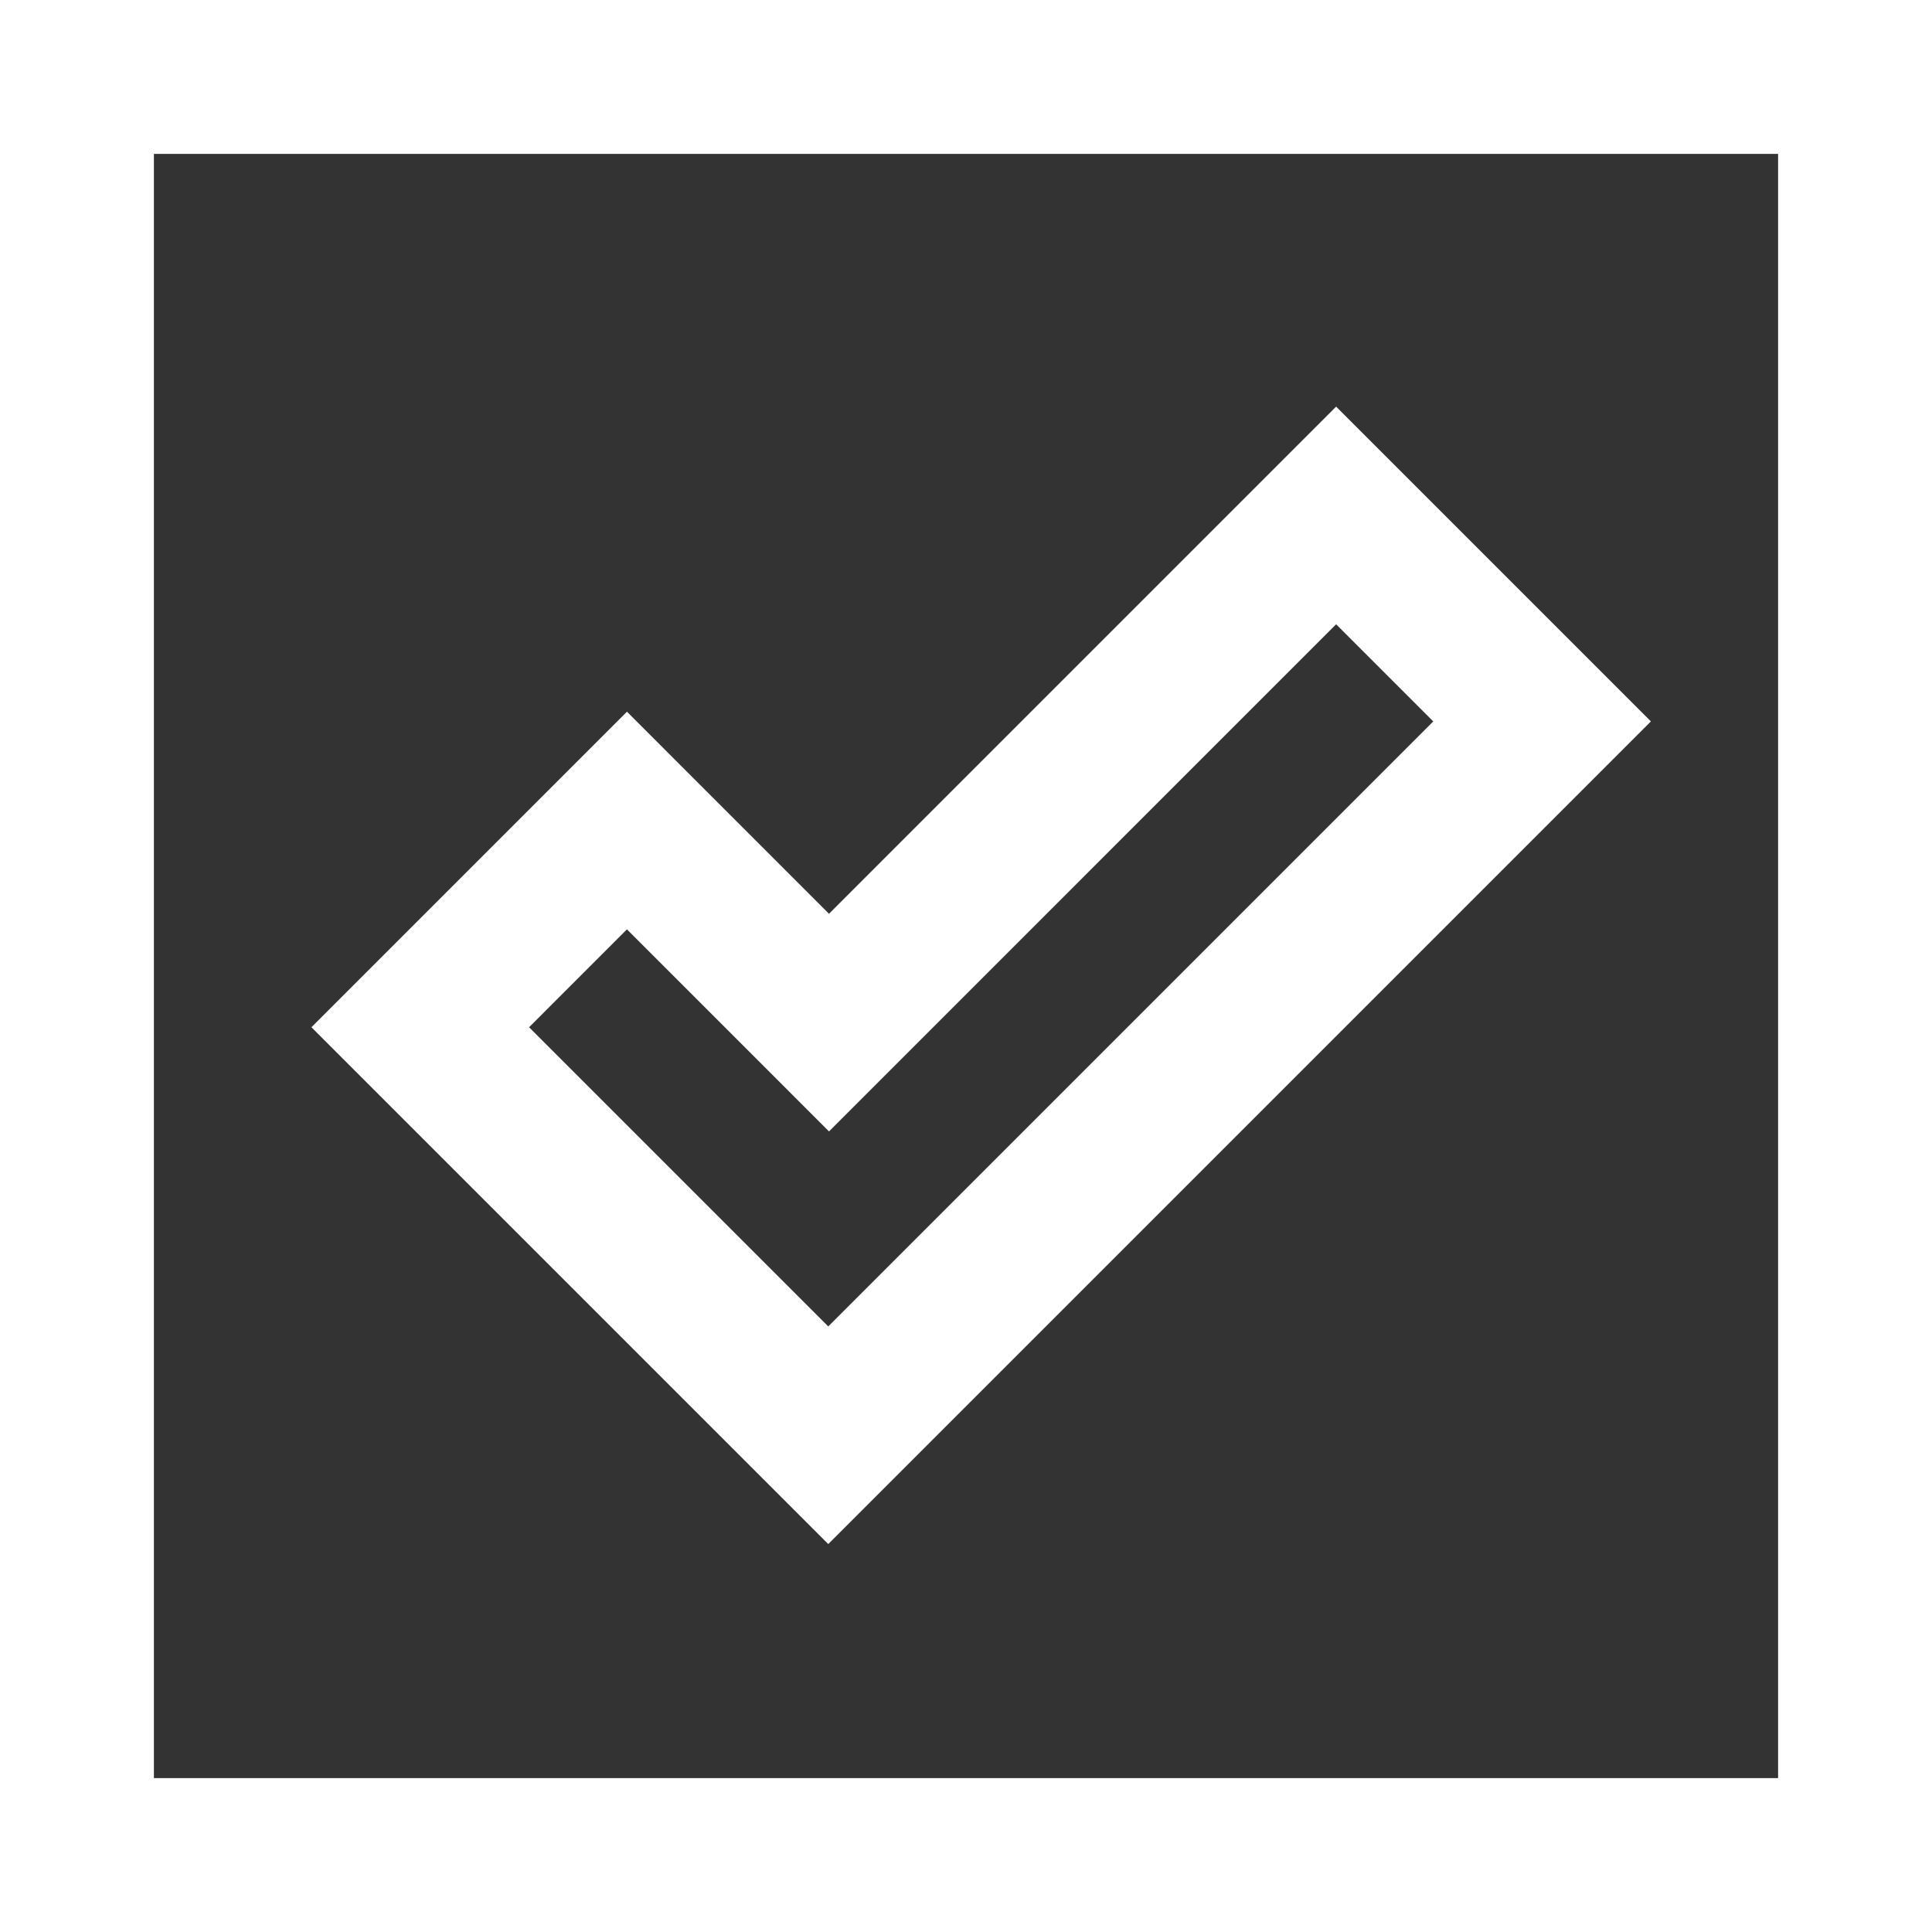
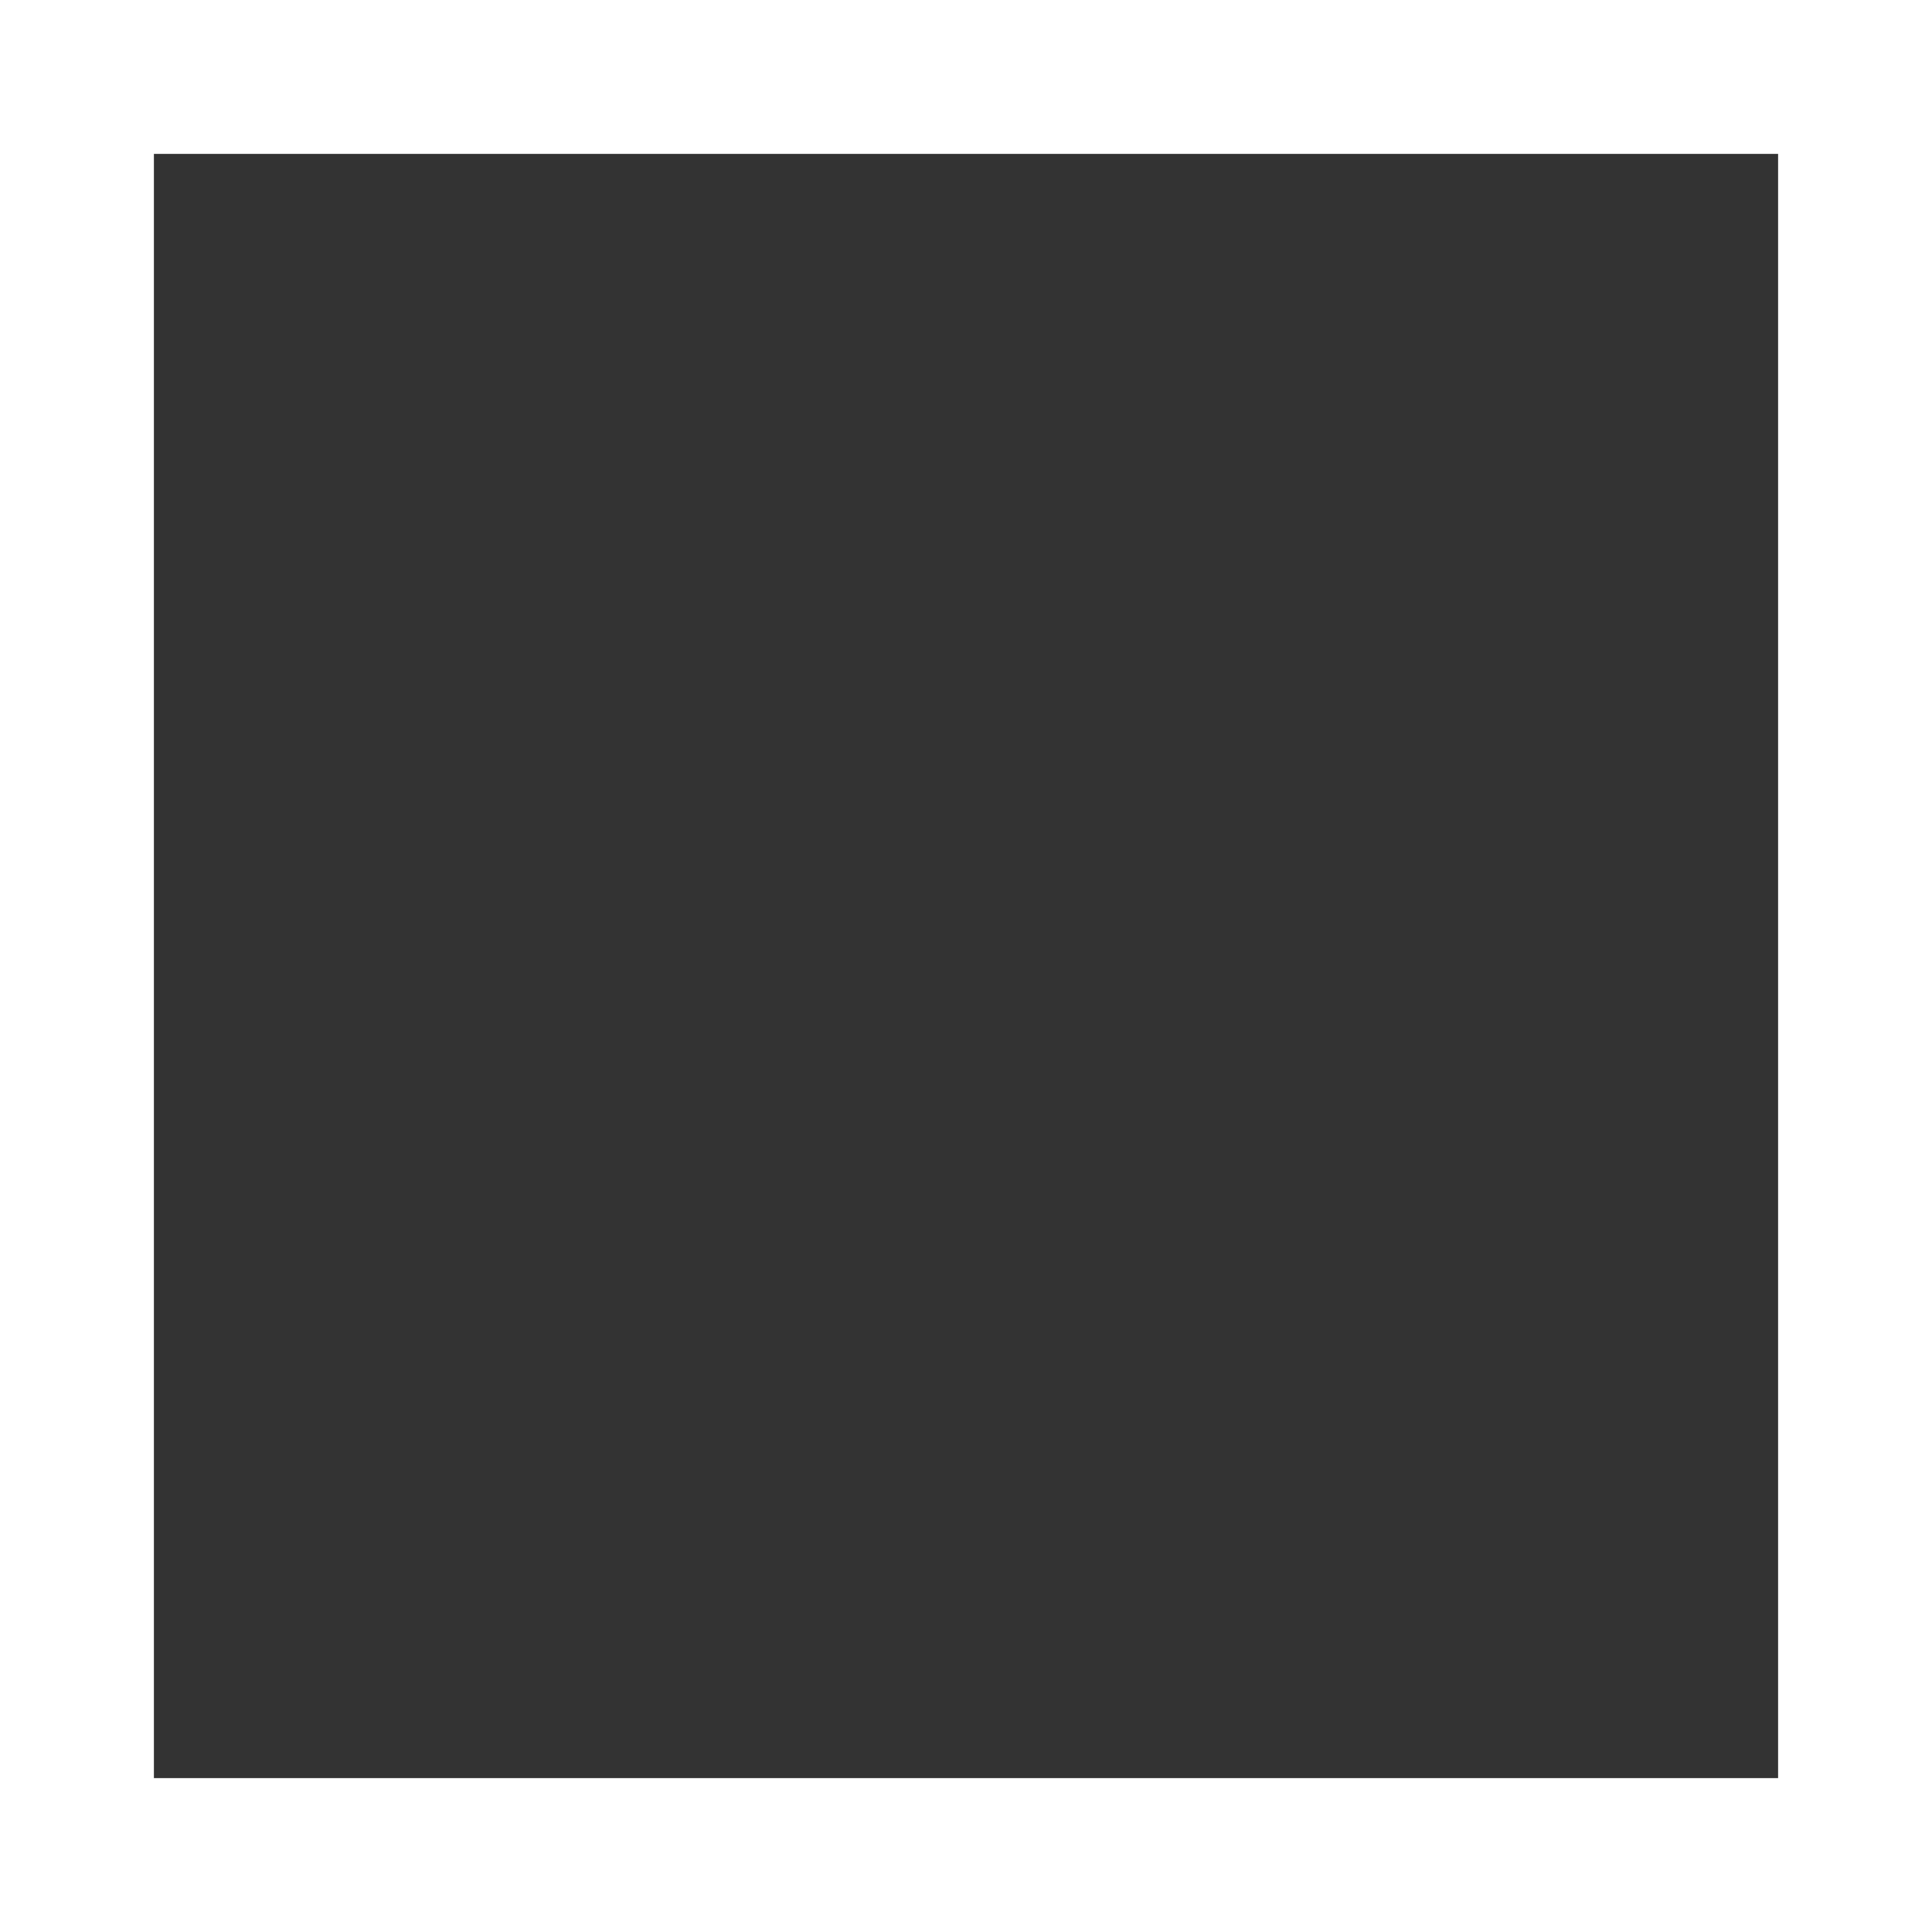
<svg xmlns="http://www.w3.org/2000/svg" version="1.1" id="Layer_1" x="0px" y="0px" width="125.538px" height="125.539px" viewBox="0 0 125.538 125.539" enable-background="new 0 0 125.538 125.539" xml:space="preserve">
  <rect x="0" y="0" width="125.538" height="125.539" fill="#333333" stroke="none" />
  <g>
    <path fill="#FFFFFF" d="M0,0v125.539h125.538V0H0z M115.538,115.539H10V10h105.538V115.539z" />
-     <path fill="#FFFFFF" d="M107.273,46.876L86.819,26.422L53.867,59.375l-13.129-13.13L20.236,66.748l33.583,33.583L107.273,46.876z    M40.738,60.388l13.129,13.13l32.952-32.953l6.312,6.312L53.819,86.188l-19.44-19.44L40.738,60.388z" />
  </g>
</svg>